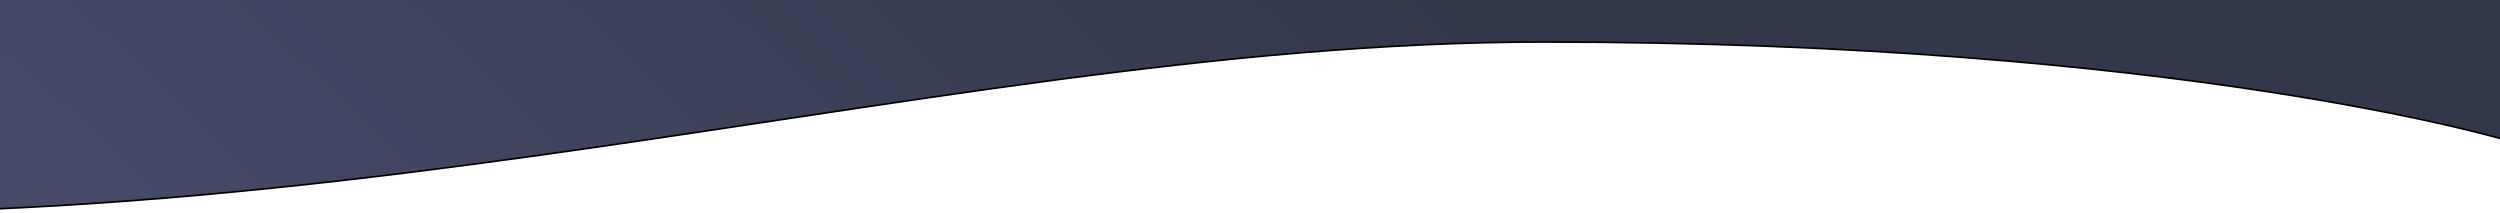
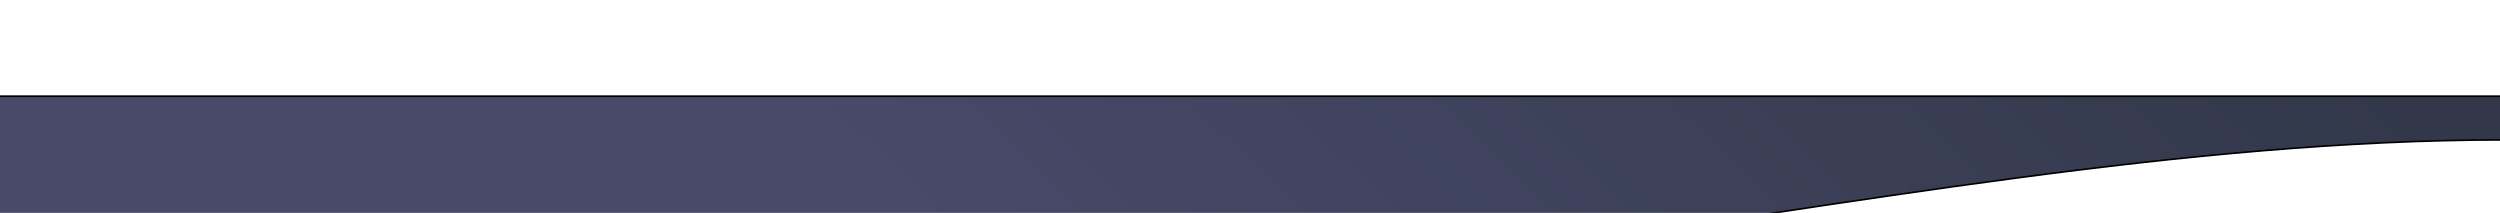
<svg xmlns="http://www.w3.org/2000/svg" width="1480" height="126" fill="none">
  <defs>
    <linearGradient y2="1.27" x2="0.449" y1="1.24" x1="0.841" id="paint0_linear_301_8762">
      <stop stop-color="#32384A" />
      <stop stop-color="#474A69" offset="1" />
    </linearGradient>
  </defs>
  <g>
    <title>Layer 1</title>
-     <path stroke="null" id="svg_1" fill="url(#paint0_linear_301_8762)" d="m1483,82.818c0,0 -192.52,-57.948 -569.543,-57.947c-377.022,0.001 -779.446,150.454 -1279.468,84.332c-500.022,-66.123 -610.989,-44.083 -610.989,-44.083l0,-66.121l2460,0l0,83.82z" />
+     <path stroke="null" id="svg_1" fill="url(#paint0_linear_301_8762)" d="m1483,82.818c-377.022,0.001 -779.446,150.454 -1279.468,84.332c-500.022,-66.123 -610.989,-44.083 -610.989,-44.083l0,-66.121l2460,0l0,83.82z" />
  </g>
</svg>